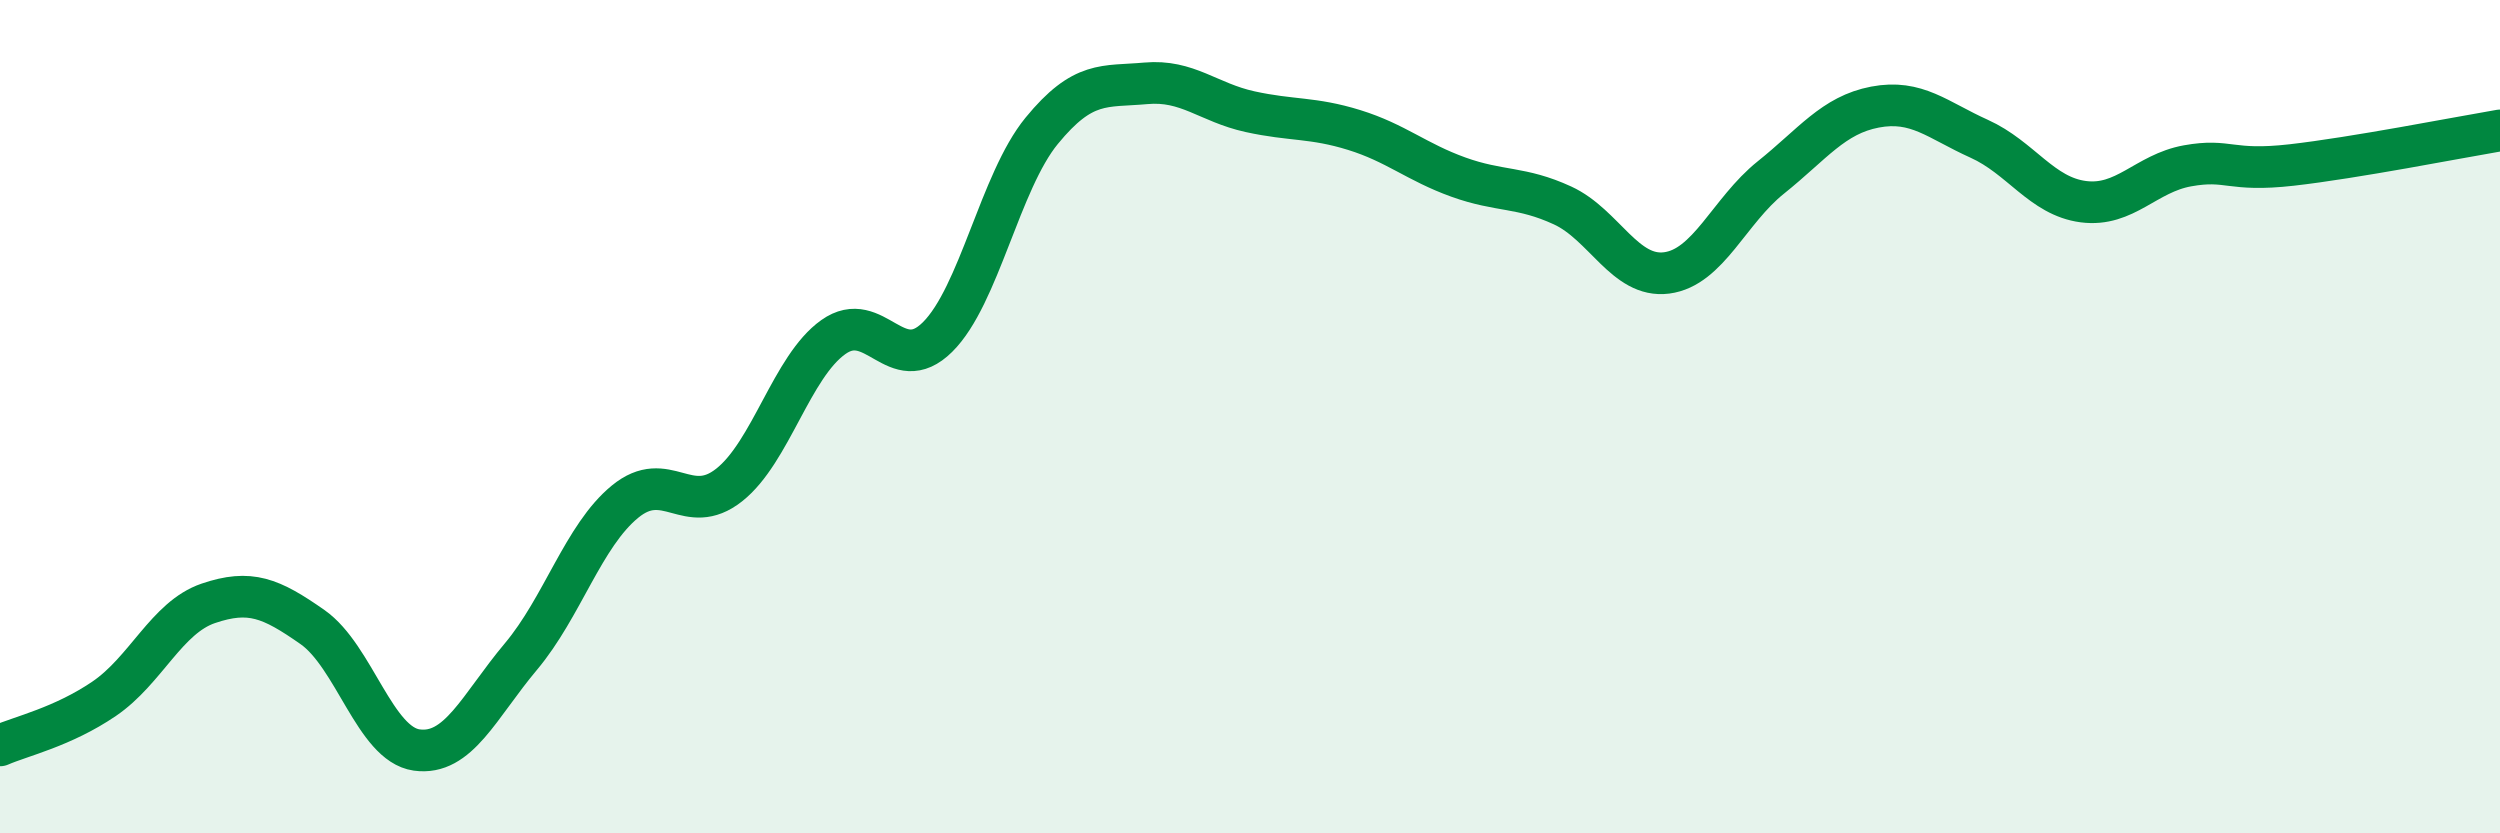
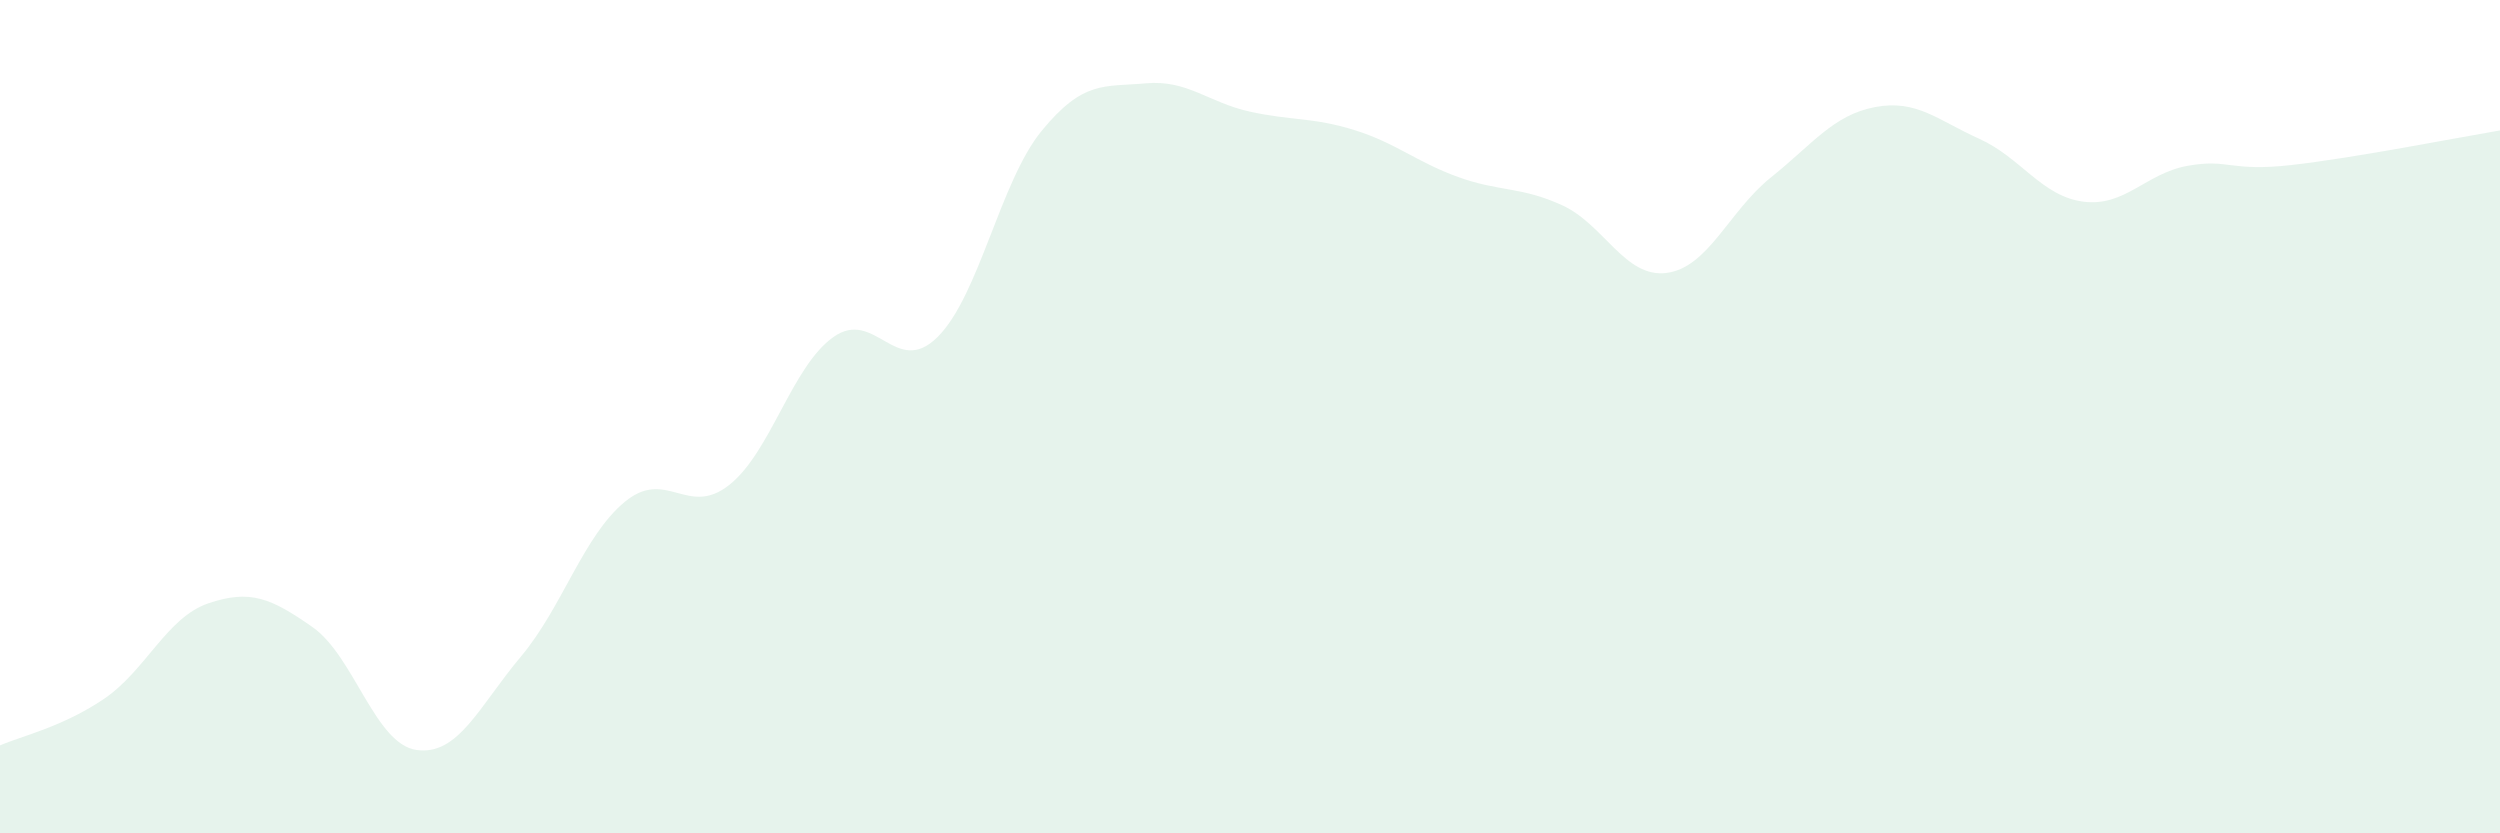
<svg xmlns="http://www.w3.org/2000/svg" width="60" height="20" viewBox="0 0 60 20">
  <path d="M 0,17.89 C 0.5,17.67 1.5,17.45 2.5,16.77 C 3.5,16.09 4,14.82 5,14.48 C 6,14.14 6.5,14.35 7.5,15.05 C 8.5,15.75 9,17.86 10,18 C 11,18.14 11.5,16.95 12.5,15.76 C 13.5,14.57 14,12.86 15,12.04 C 16,11.22 16.5,12.43 17.5,11.64 C 18.5,10.85 19,8.8 20,8.09 C 21,7.38 21.5,9.08 22.5,8.09 C 23.5,7.1 24,4.36 25,3.14 C 26,1.92 26.5,2.09 27.5,2 C 28.5,1.91 29,2.46 30,2.68 C 31,2.9 31.5,2.81 32.5,3.12 C 33.5,3.43 34,3.89 35,4.25 C 36,4.61 36.5,4.47 37.5,4.93 C 38.5,5.39 39,6.68 40,6.55 C 41,6.42 41.5,5.06 42.5,4.26 C 43.5,3.46 44,2.76 45,2.57 C 46,2.38 46.5,2.88 47.5,3.33 C 48.5,3.78 49,4.71 50,4.84 C 51,4.97 51.5,4.16 52.5,3.98 C 53.5,3.8 53.5,4.13 55,3.96 C 56.5,3.79 59,3.3 60,3.13L60 20L0 20Z" fill="#008740" opacity="0.1" stroke-linecap="round" stroke-linejoin="round" />
-   <path d="M 0,17.89 C 0.5,17.67 1.5,17.45 2.5,16.77 C 3.5,16.09 4,14.82 5,14.48 C 6,14.14 6.5,14.35 7.5,15.05 C 8.5,15.75 9,17.86 10,18 C 11,18.14 11.5,16.95 12.5,15.76 C 13.5,14.57 14,12.86 15,12.04 C 16,11.22 16.5,12.43 17.5,11.64 C 18.5,10.85 19,8.8 20,8.09 C 21,7.38 21.5,9.08 22.5,8.09 C 23.5,7.1 24,4.36 25,3.14 C 26,1.92 26.5,2.09 27.5,2 C 28.5,1.91 29,2.46 30,2.68 C 31,2.9 31.5,2.81 32.5,3.12 C 33.5,3.43 34,3.89 35,4.25 C 36,4.61 36.5,4.47 37.5,4.93 C 38.5,5.39 39,6.68 40,6.55 C 41,6.42 41.5,5.06 42.5,4.26 C 43.5,3.46 44,2.76 45,2.57 C 46,2.38 46.5,2.88 47.5,3.33 C 48.5,3.78 49,4.71 50,4.84 C 51,4.97 51.5,4.16 52.5,3.98 C 53.5,3.8 53.5,4.13 55,3.96 C 56.5,3.79 59,3.3 60,3.13" stroke="#008740" stroke-width="1" fill="none" stroke-linecap="round" stroke-linejoin="round" />
</svg>